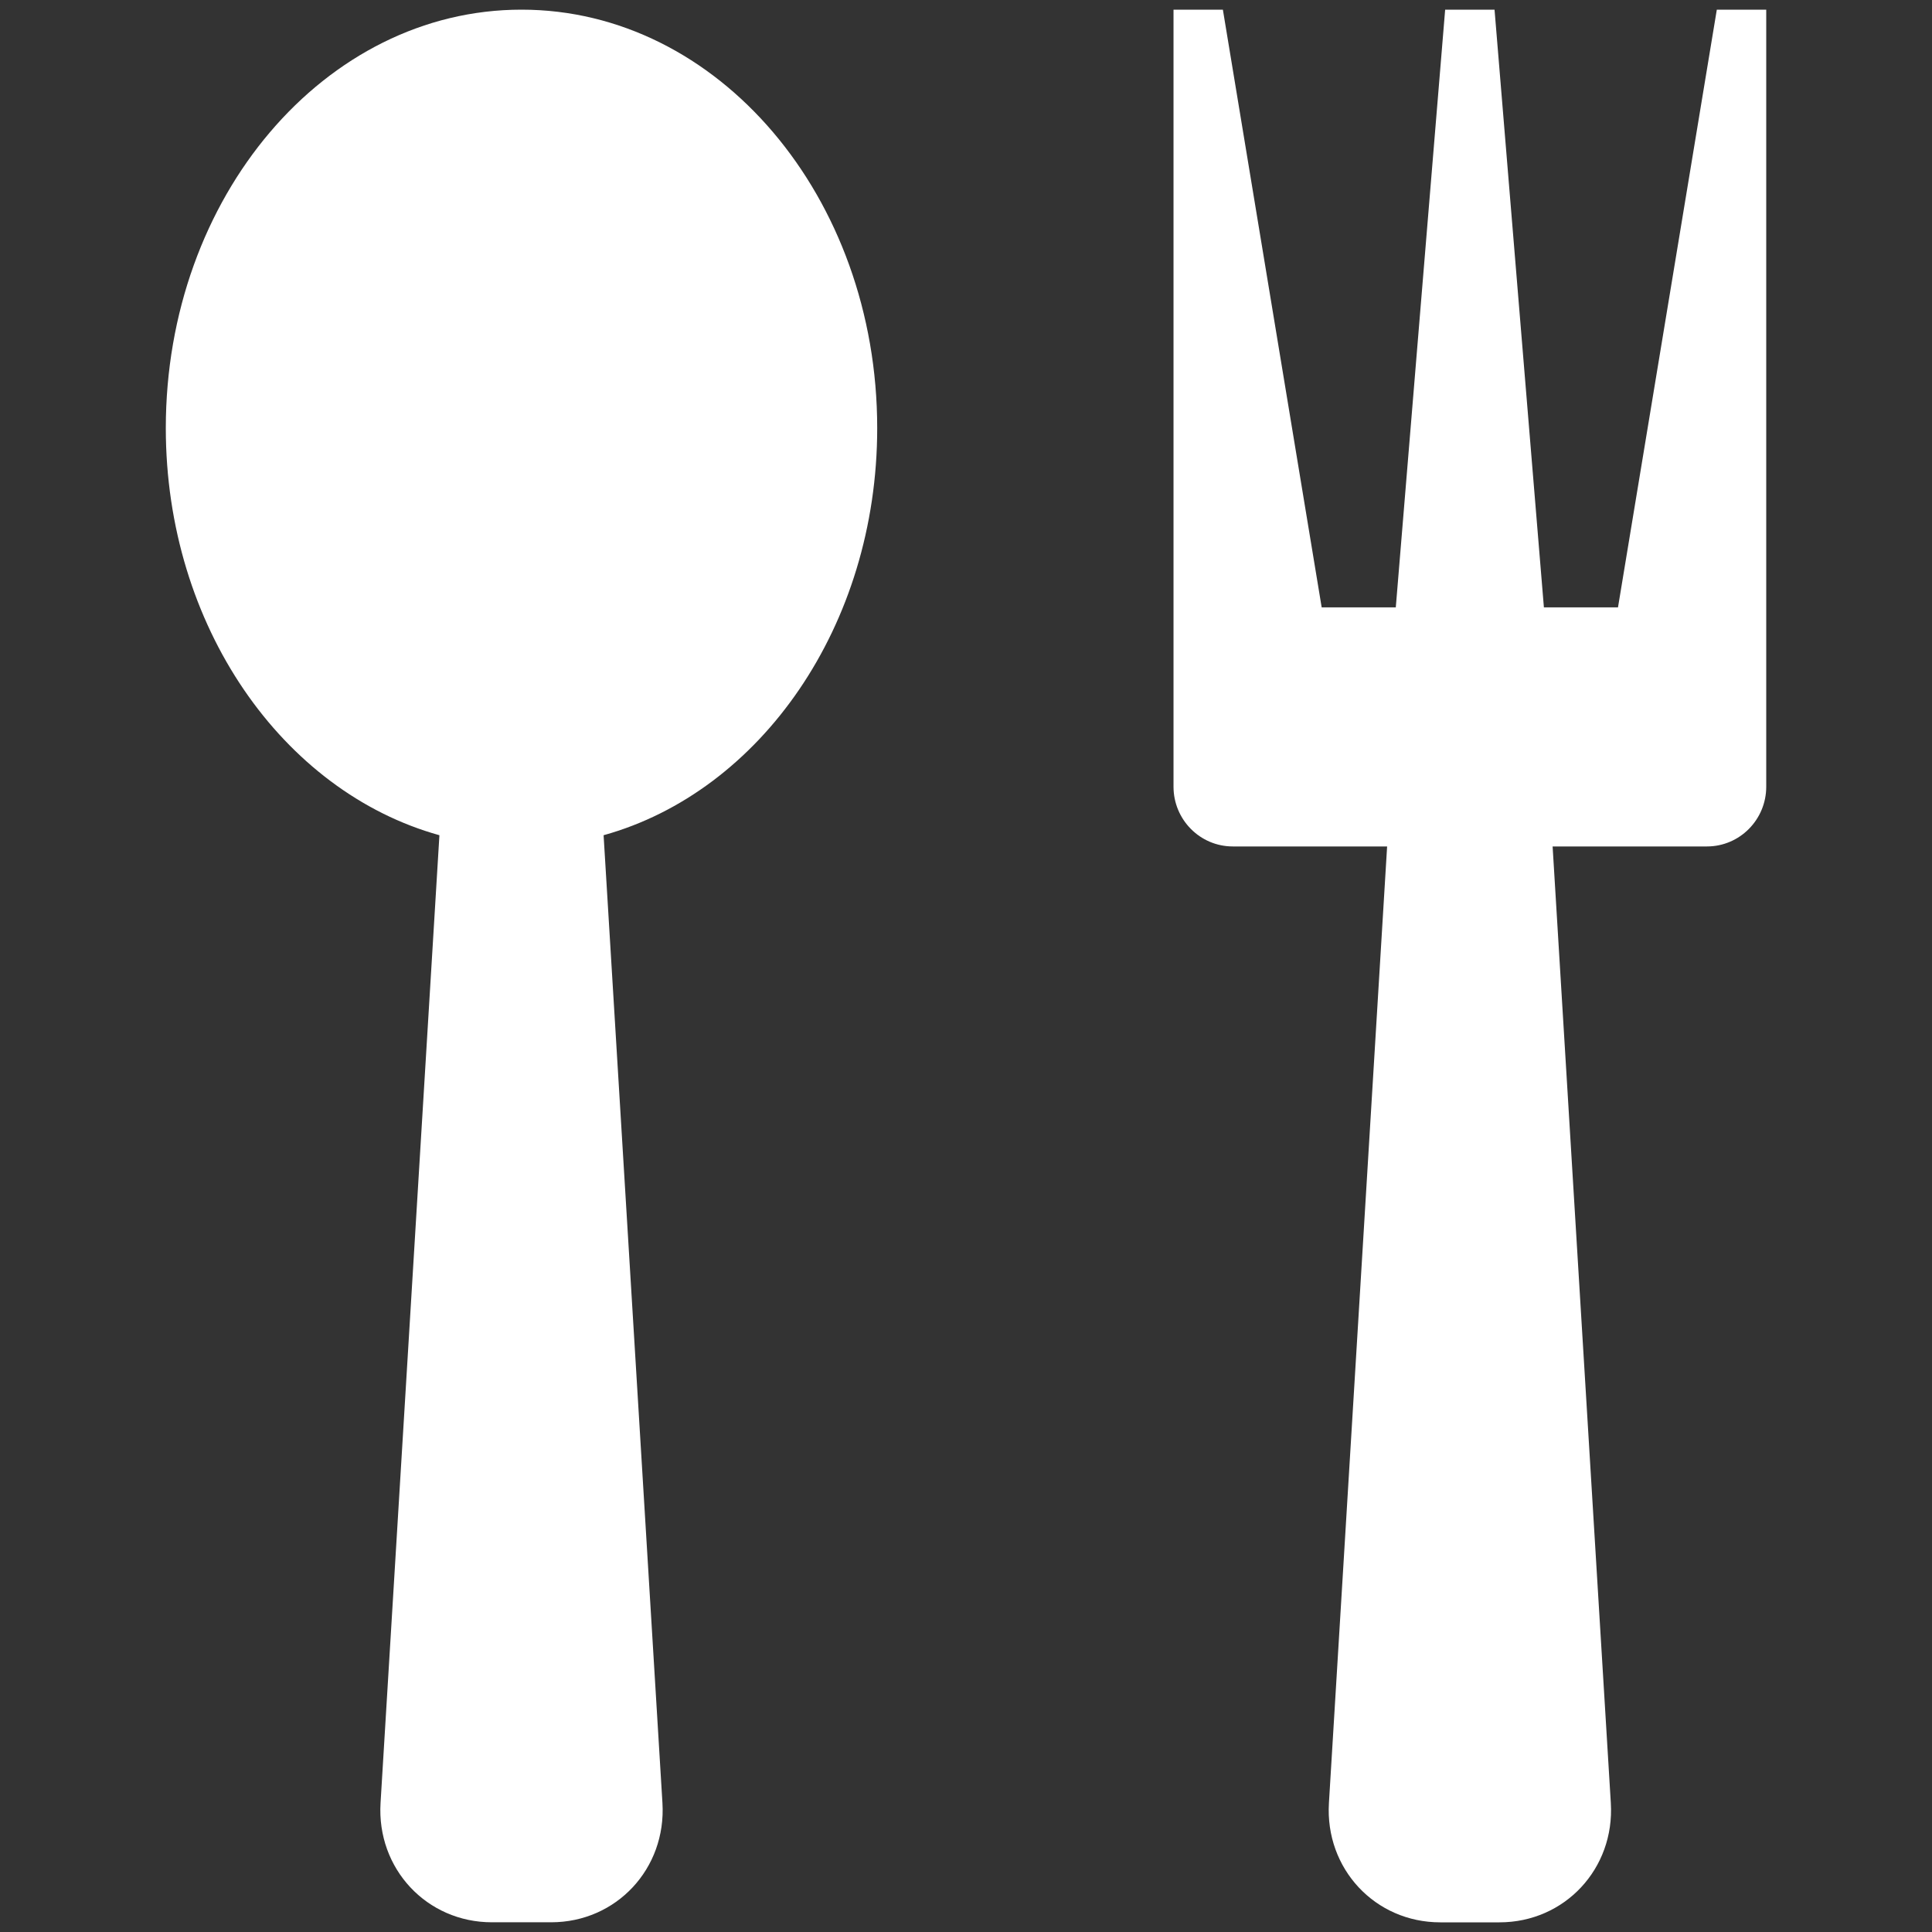
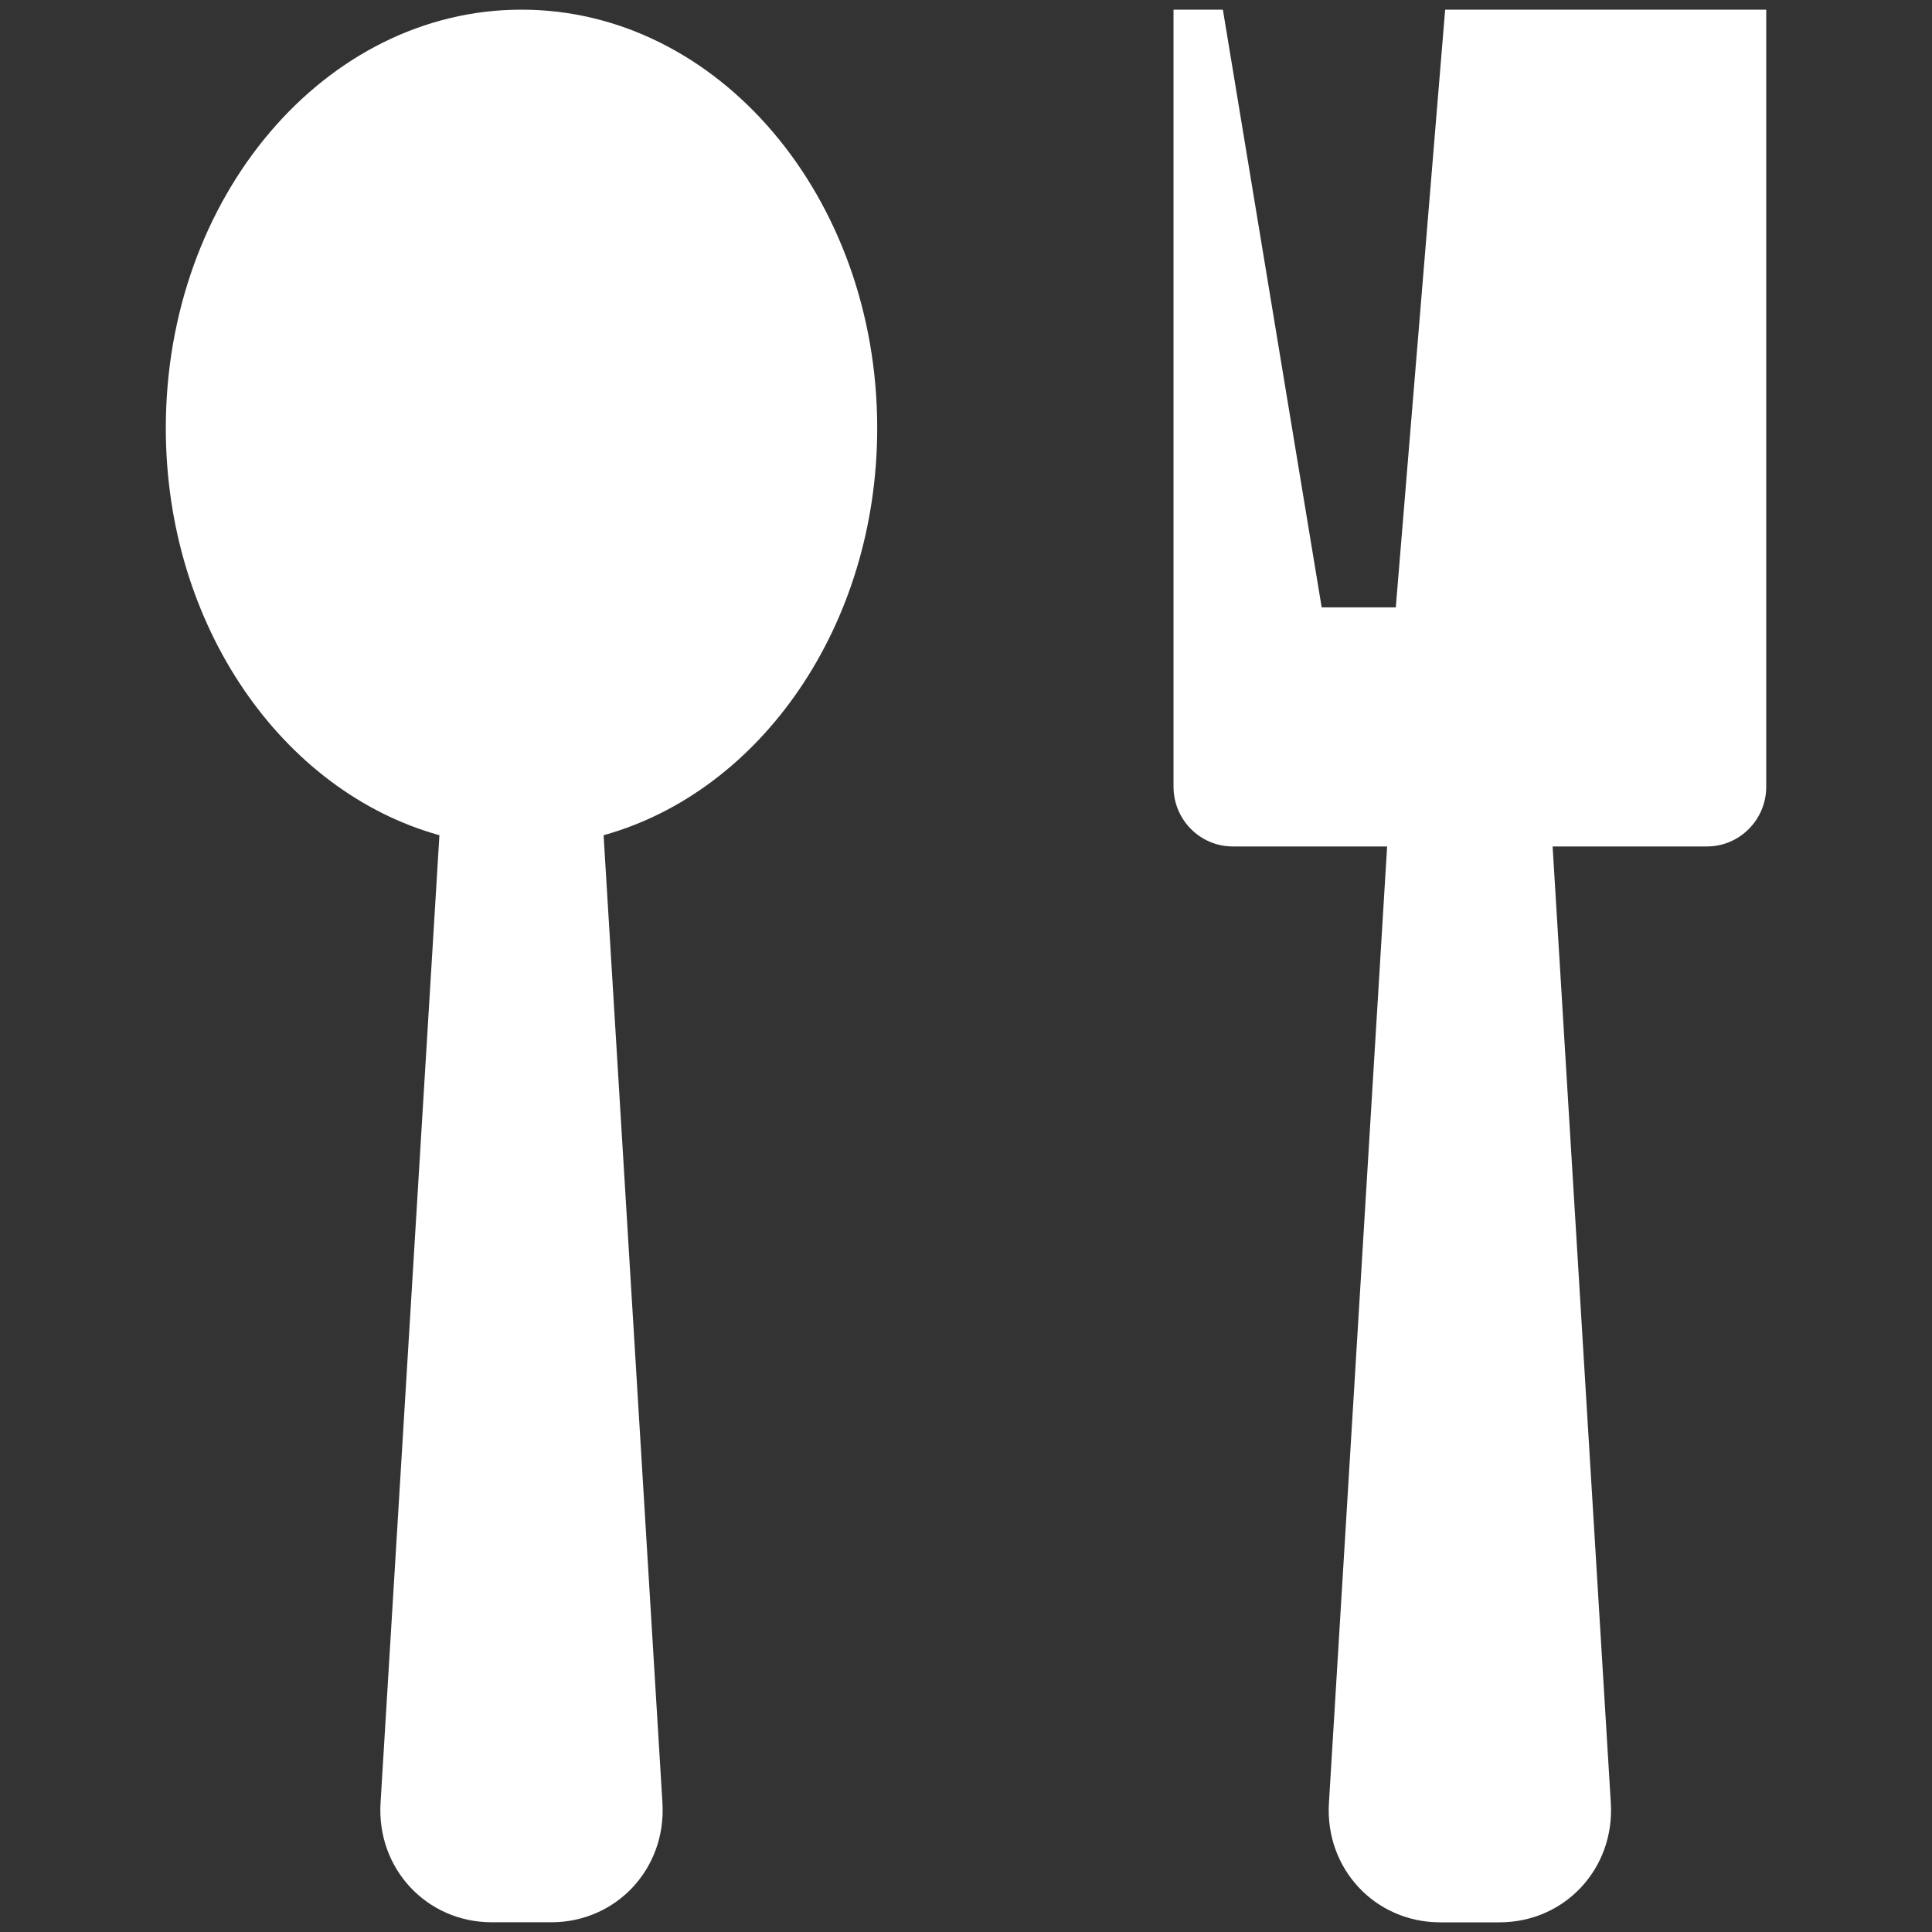
<svg xmlns="http://www.w3.org/2000/svg" width="100" height="100" viewBox="0 0 100 100" fill="none">
  <rect x="0" y="0" width="100" height="100" fill="#333333" stroke="none" />
-   <path d="M26.99 0.5C16.823 0.5 8.582 10.196 8.582 22.156C8.582 32.397 14.623 40.975 22.744 43.231L19.697 93.322C19.492 96.719 22.084 99.497 25.459 99.497H28.527C31.902 99.497 34.494 96.719 34.288 93.322L31.242 43.231C39.36 40.975 45.404 32.397 45.404 22.156C45.404 10.196 37.163 0.5 26.996 0.5L26.99 0.5ZM88.862 0.5L83.747 31.438H79.912L77.357 0.5H74.801L72.246 31.438H68.41L63.296 0.5H60.741V40.719C60.741 42.426 62.115 43.812 63.809 43.812H71.797L68.785 93.325C68.579 96.722 71.172 99.5 74.546 99.5H77.614C80.989 99.5 83.582 96.722 83.376 93.325L80.363 43.812H88.352C90.046 43.812 91.42 42.426 91.42 40.719V0.5H88.862Z" fill="white" />
+   <path d="M26.99 0.5C16.823 0.5 8.582 10.196 8.582 22.156C8.582 32.397 14.623 40.975 22.744 43.231L19.697 93.322C19.492 96.719 22.084 99.497 25.459 99.497H28.527C31.902 99.497 34.494 96.719 34.288 93.322L31.242 43.231C39.36 40.975 45.404 32.397 45.404 22.156C45.404 10.196 37.163 0.5 26.996 0.5L26.99 0.5ZM88.862 0.5H79.912L77.357 0.5H74.801L72.246 31.438H68.41L63.296 0.5H60.741V40.719C60.741 42.426 62.115 43.812 63.809 43.812H71.797L68.785 93.325C68.579 96.722 71.172 99.5 74.546 99.5H77.614C80.989 99.5 83.582 96.722 83.376 93.325L80.363 43.812H88.352C90.046 43.812 91.42 42.426 91.42 40.719V0.5H88.862Z" fill="white" />
</svg>